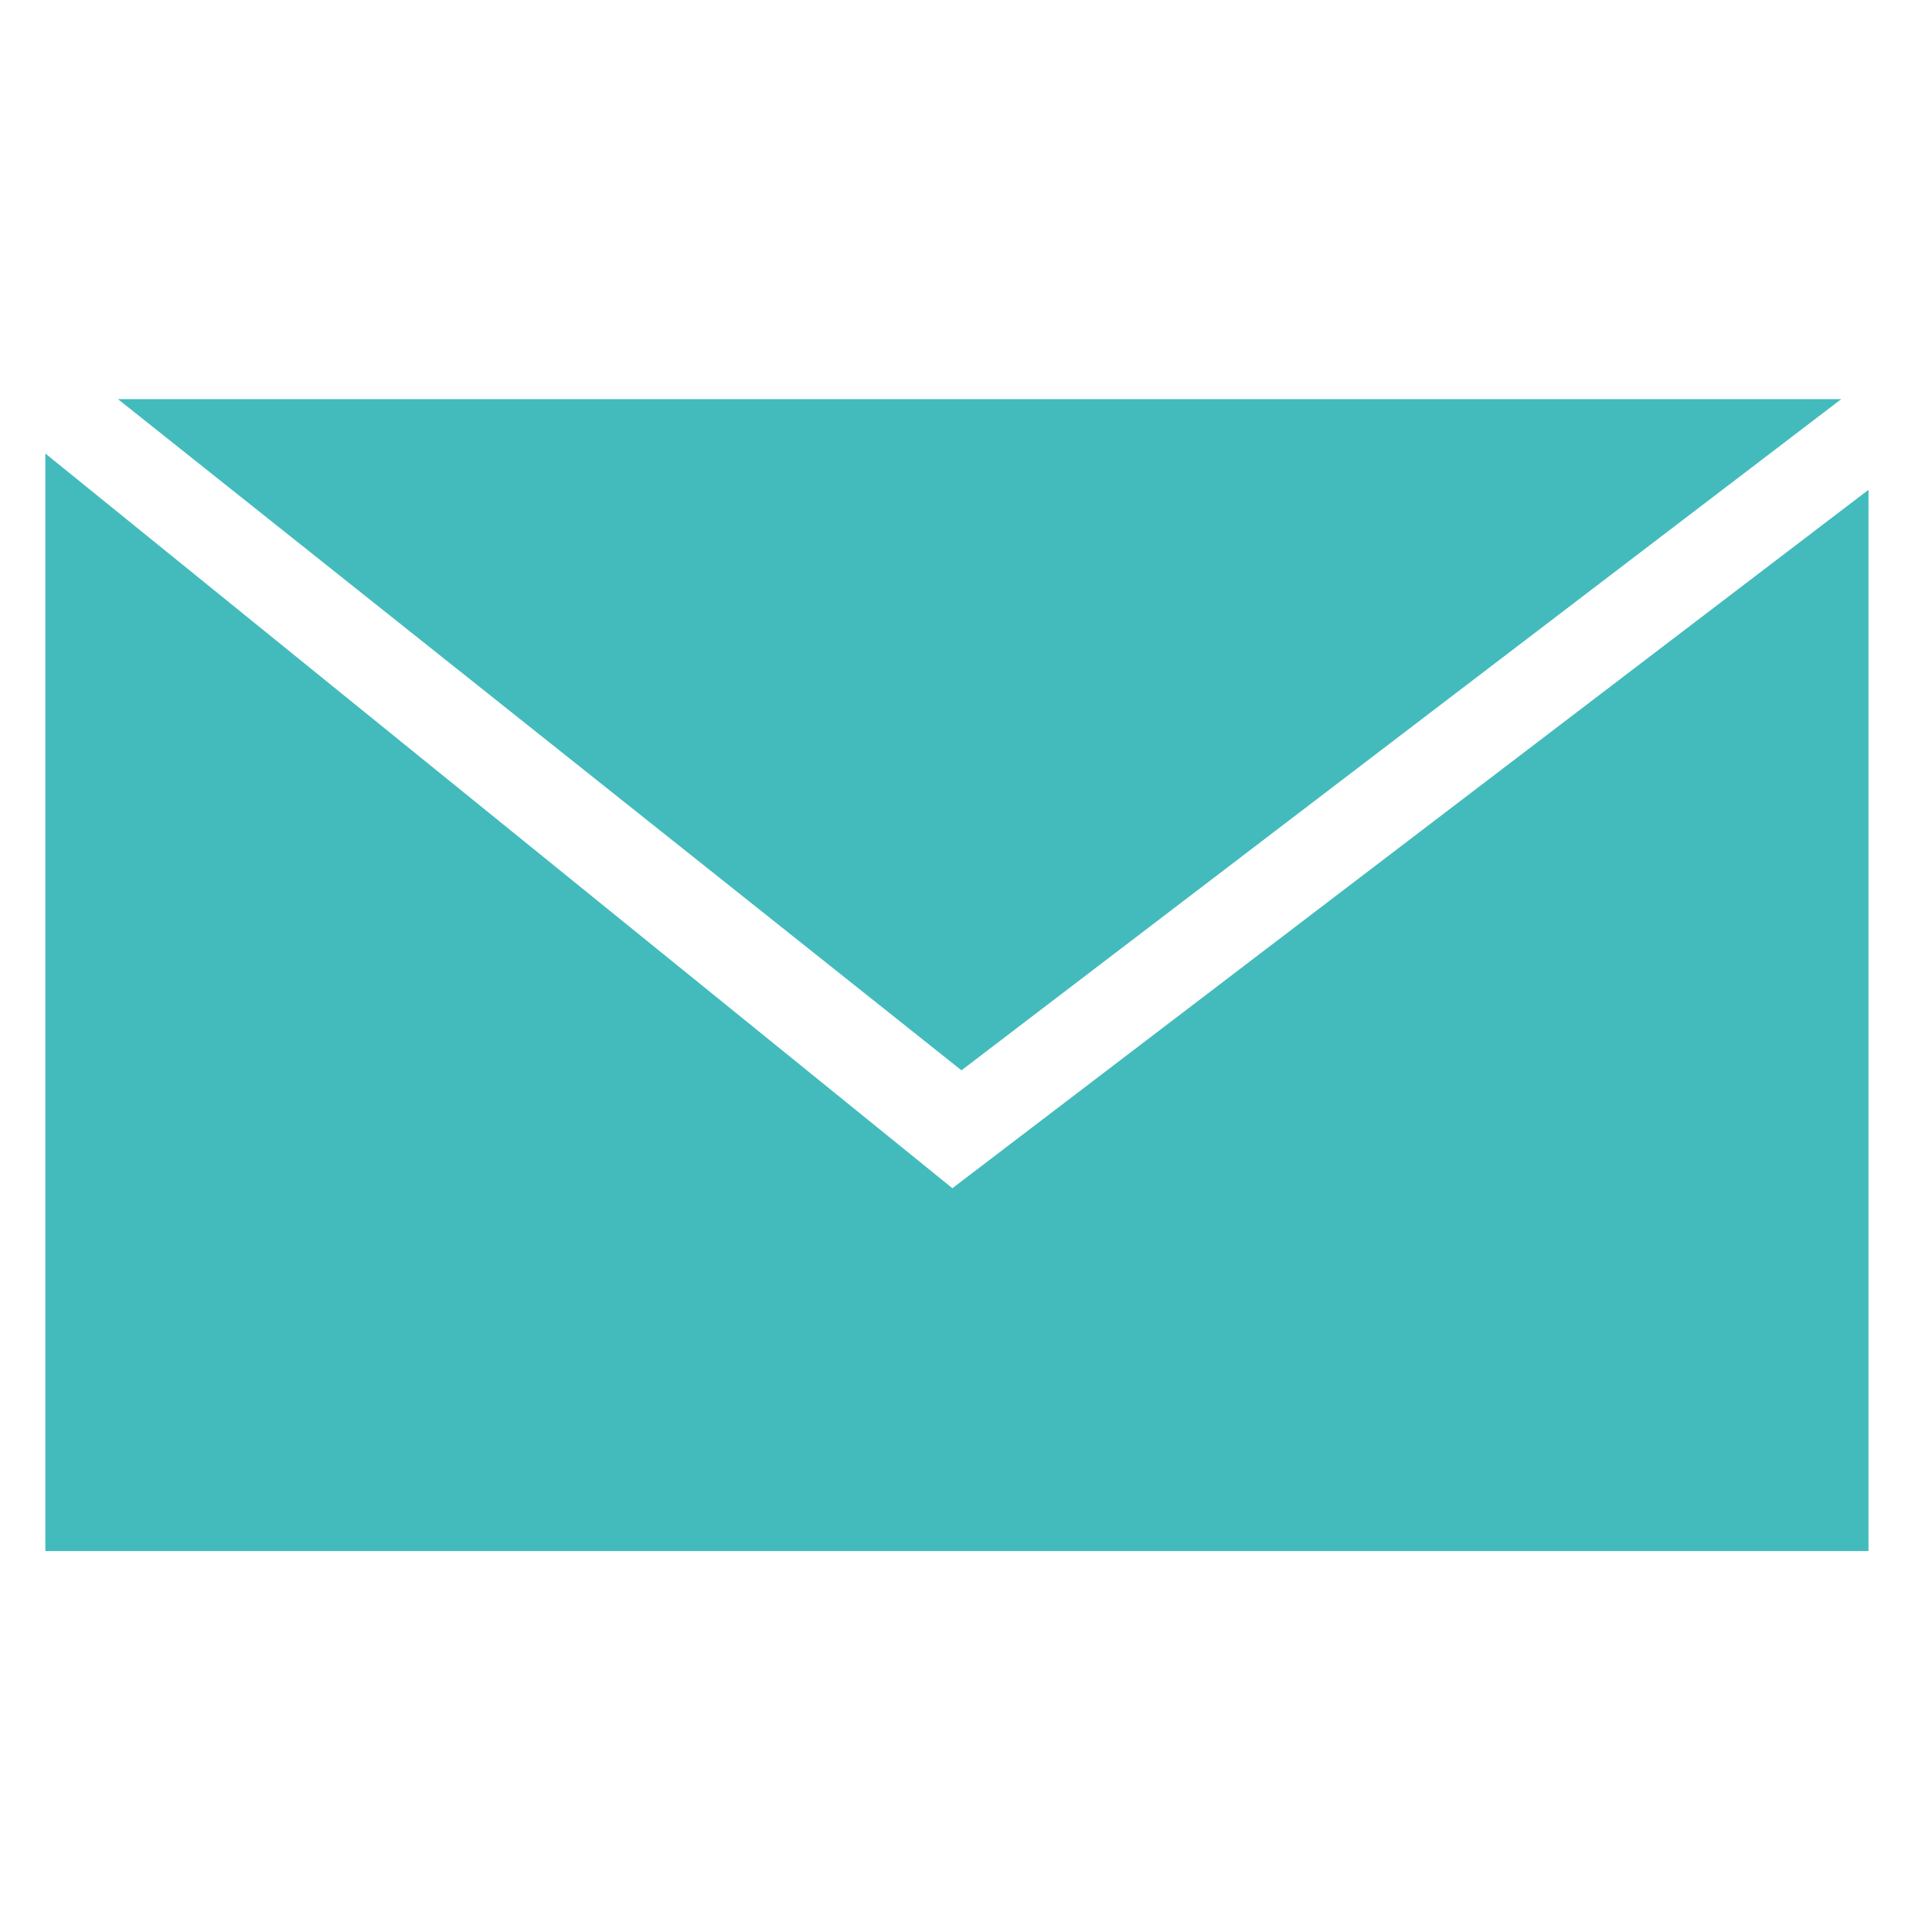
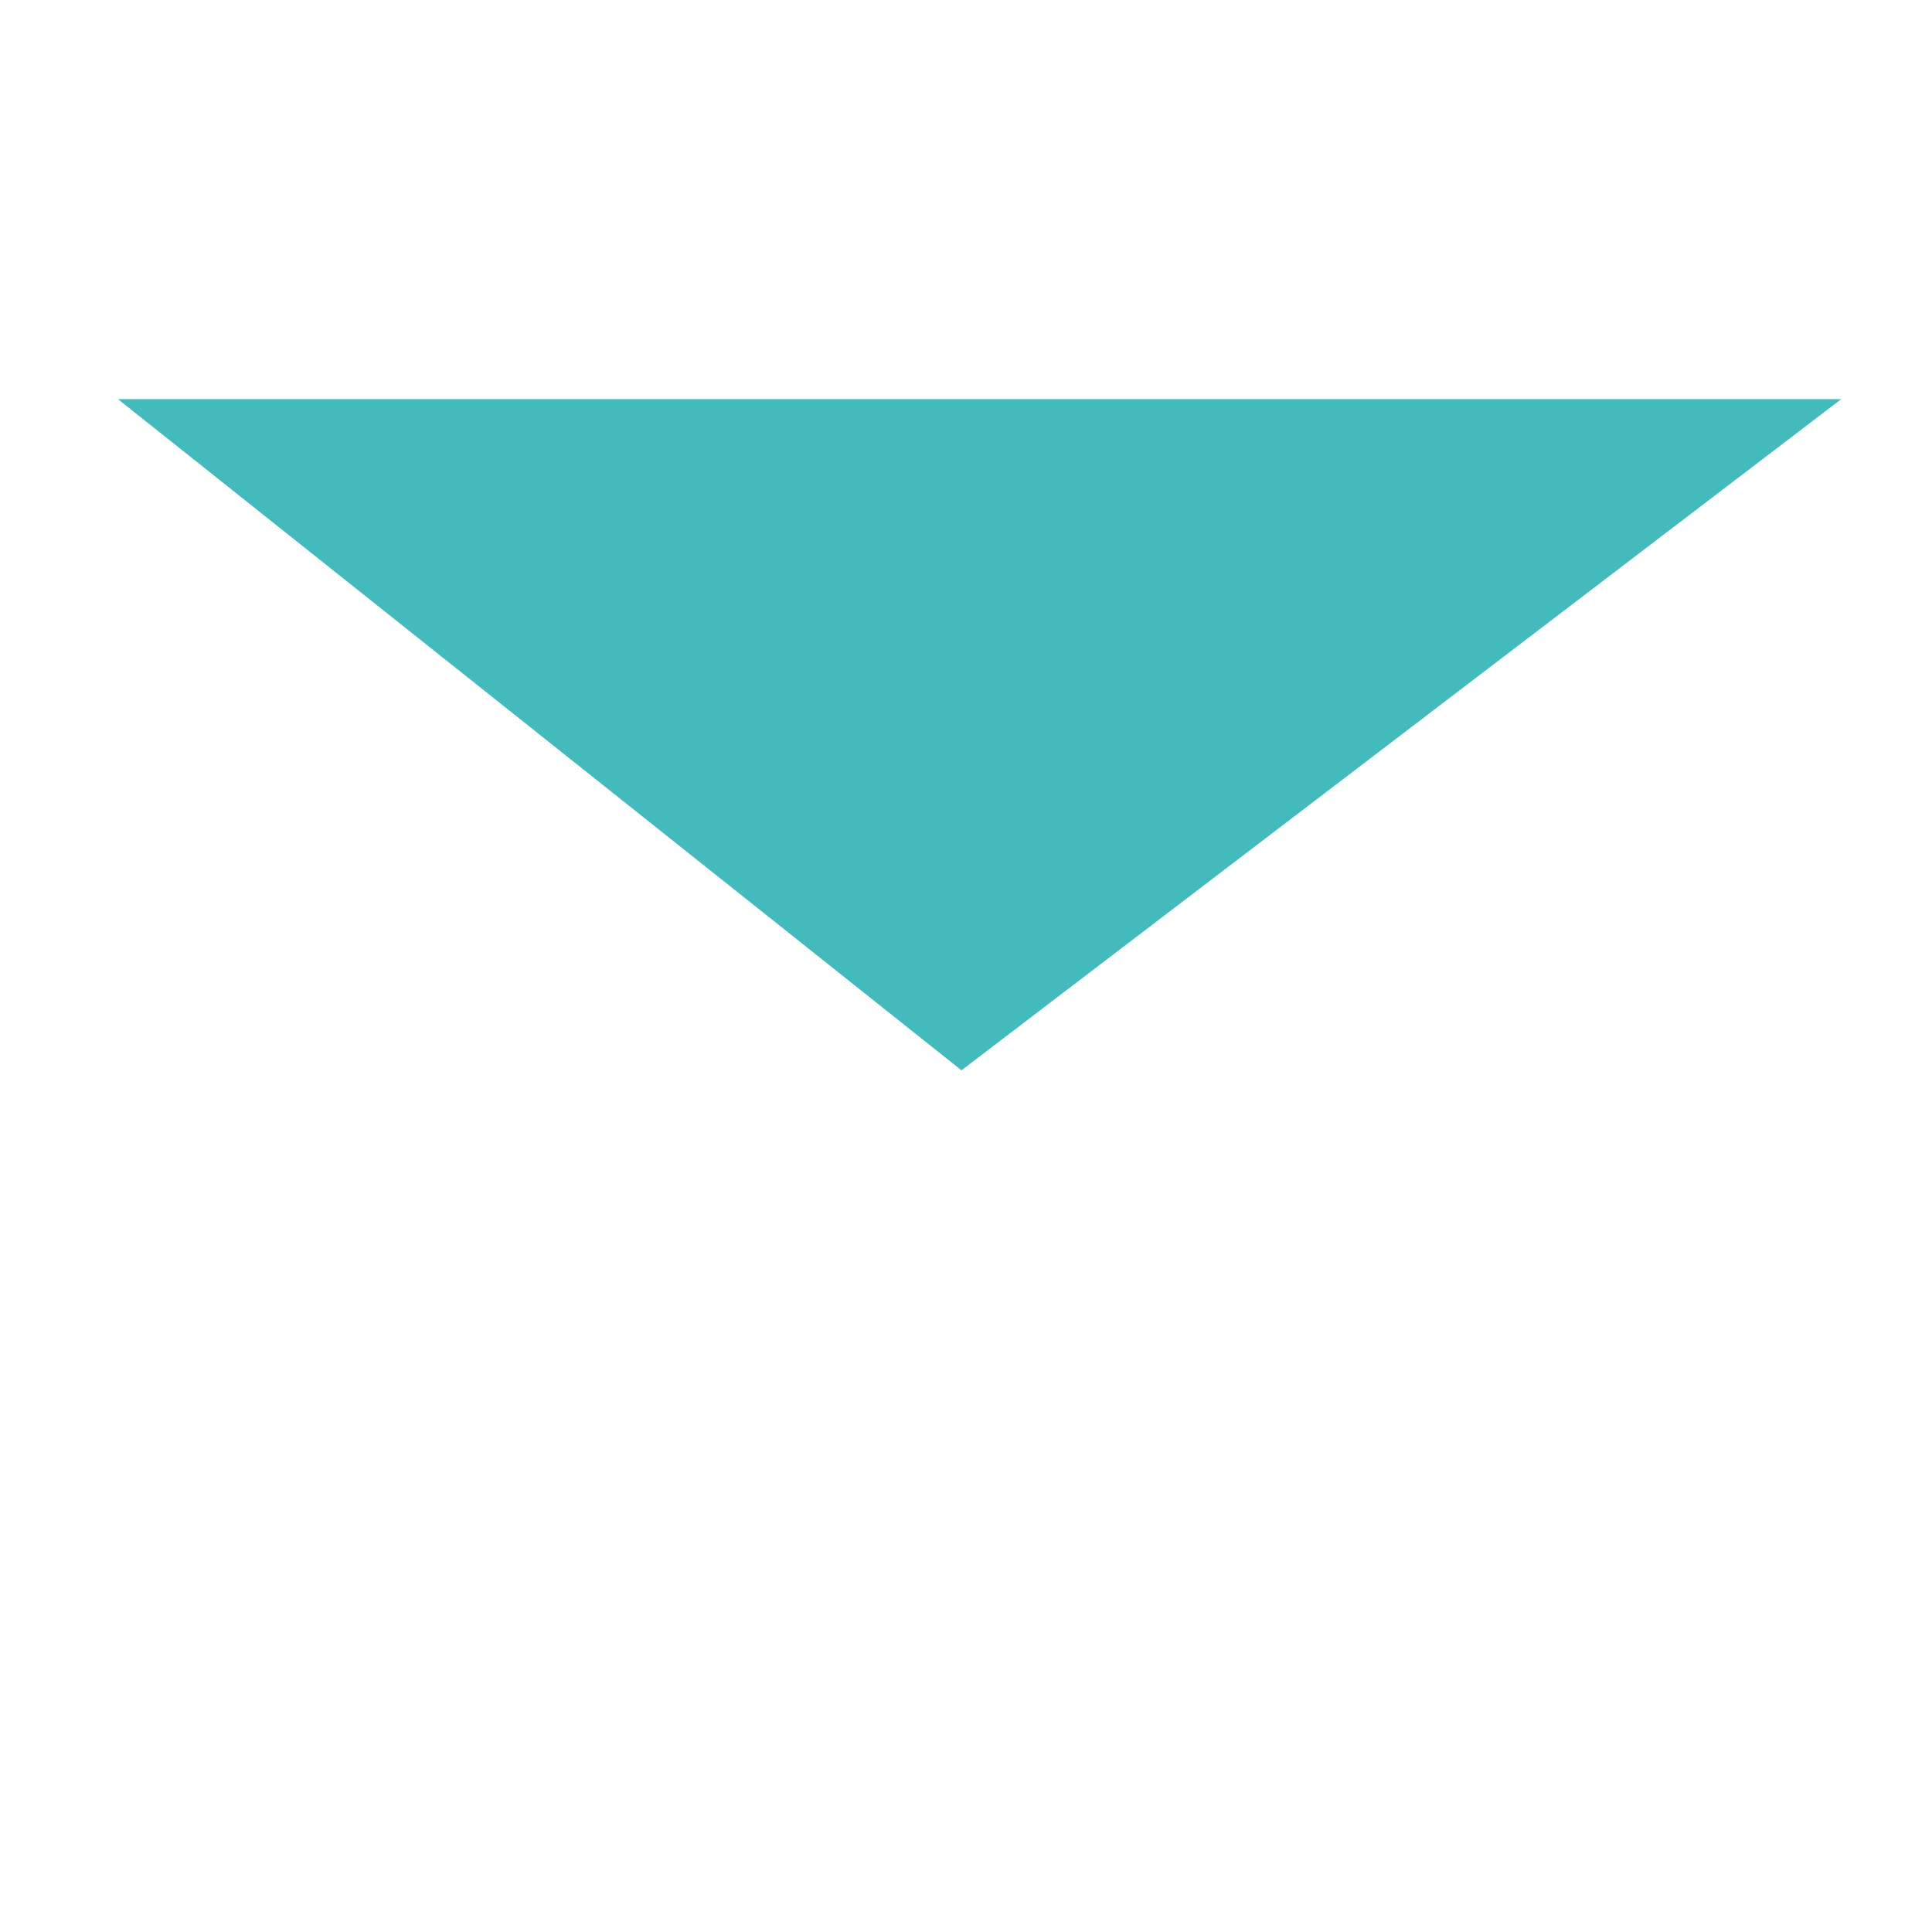
<svg xmlns="http://www.w3.org/2000/svg" version="1.1" viewBox="0 0 21.3 21.3">
  <defs>
    <style>
      .cls-1 {
        fill: #43bbbc;
      }
    </style>
  </defs>
  <g>
    <g id="_レイヤー_1" data-name="レイヤー_1">
      <g>
        <polygon class="cls-1" points="20.3 4.4 1.3 4.4 10.6 11.8 20.3 4.4" />
-         <polygon class="cls-1" points="10.5 13.1 .5 5 .5 17.1 20.6 17.1 20.6 5.4 10.5 13.1" />
      </g>
    </g>
  </g>
</svg>